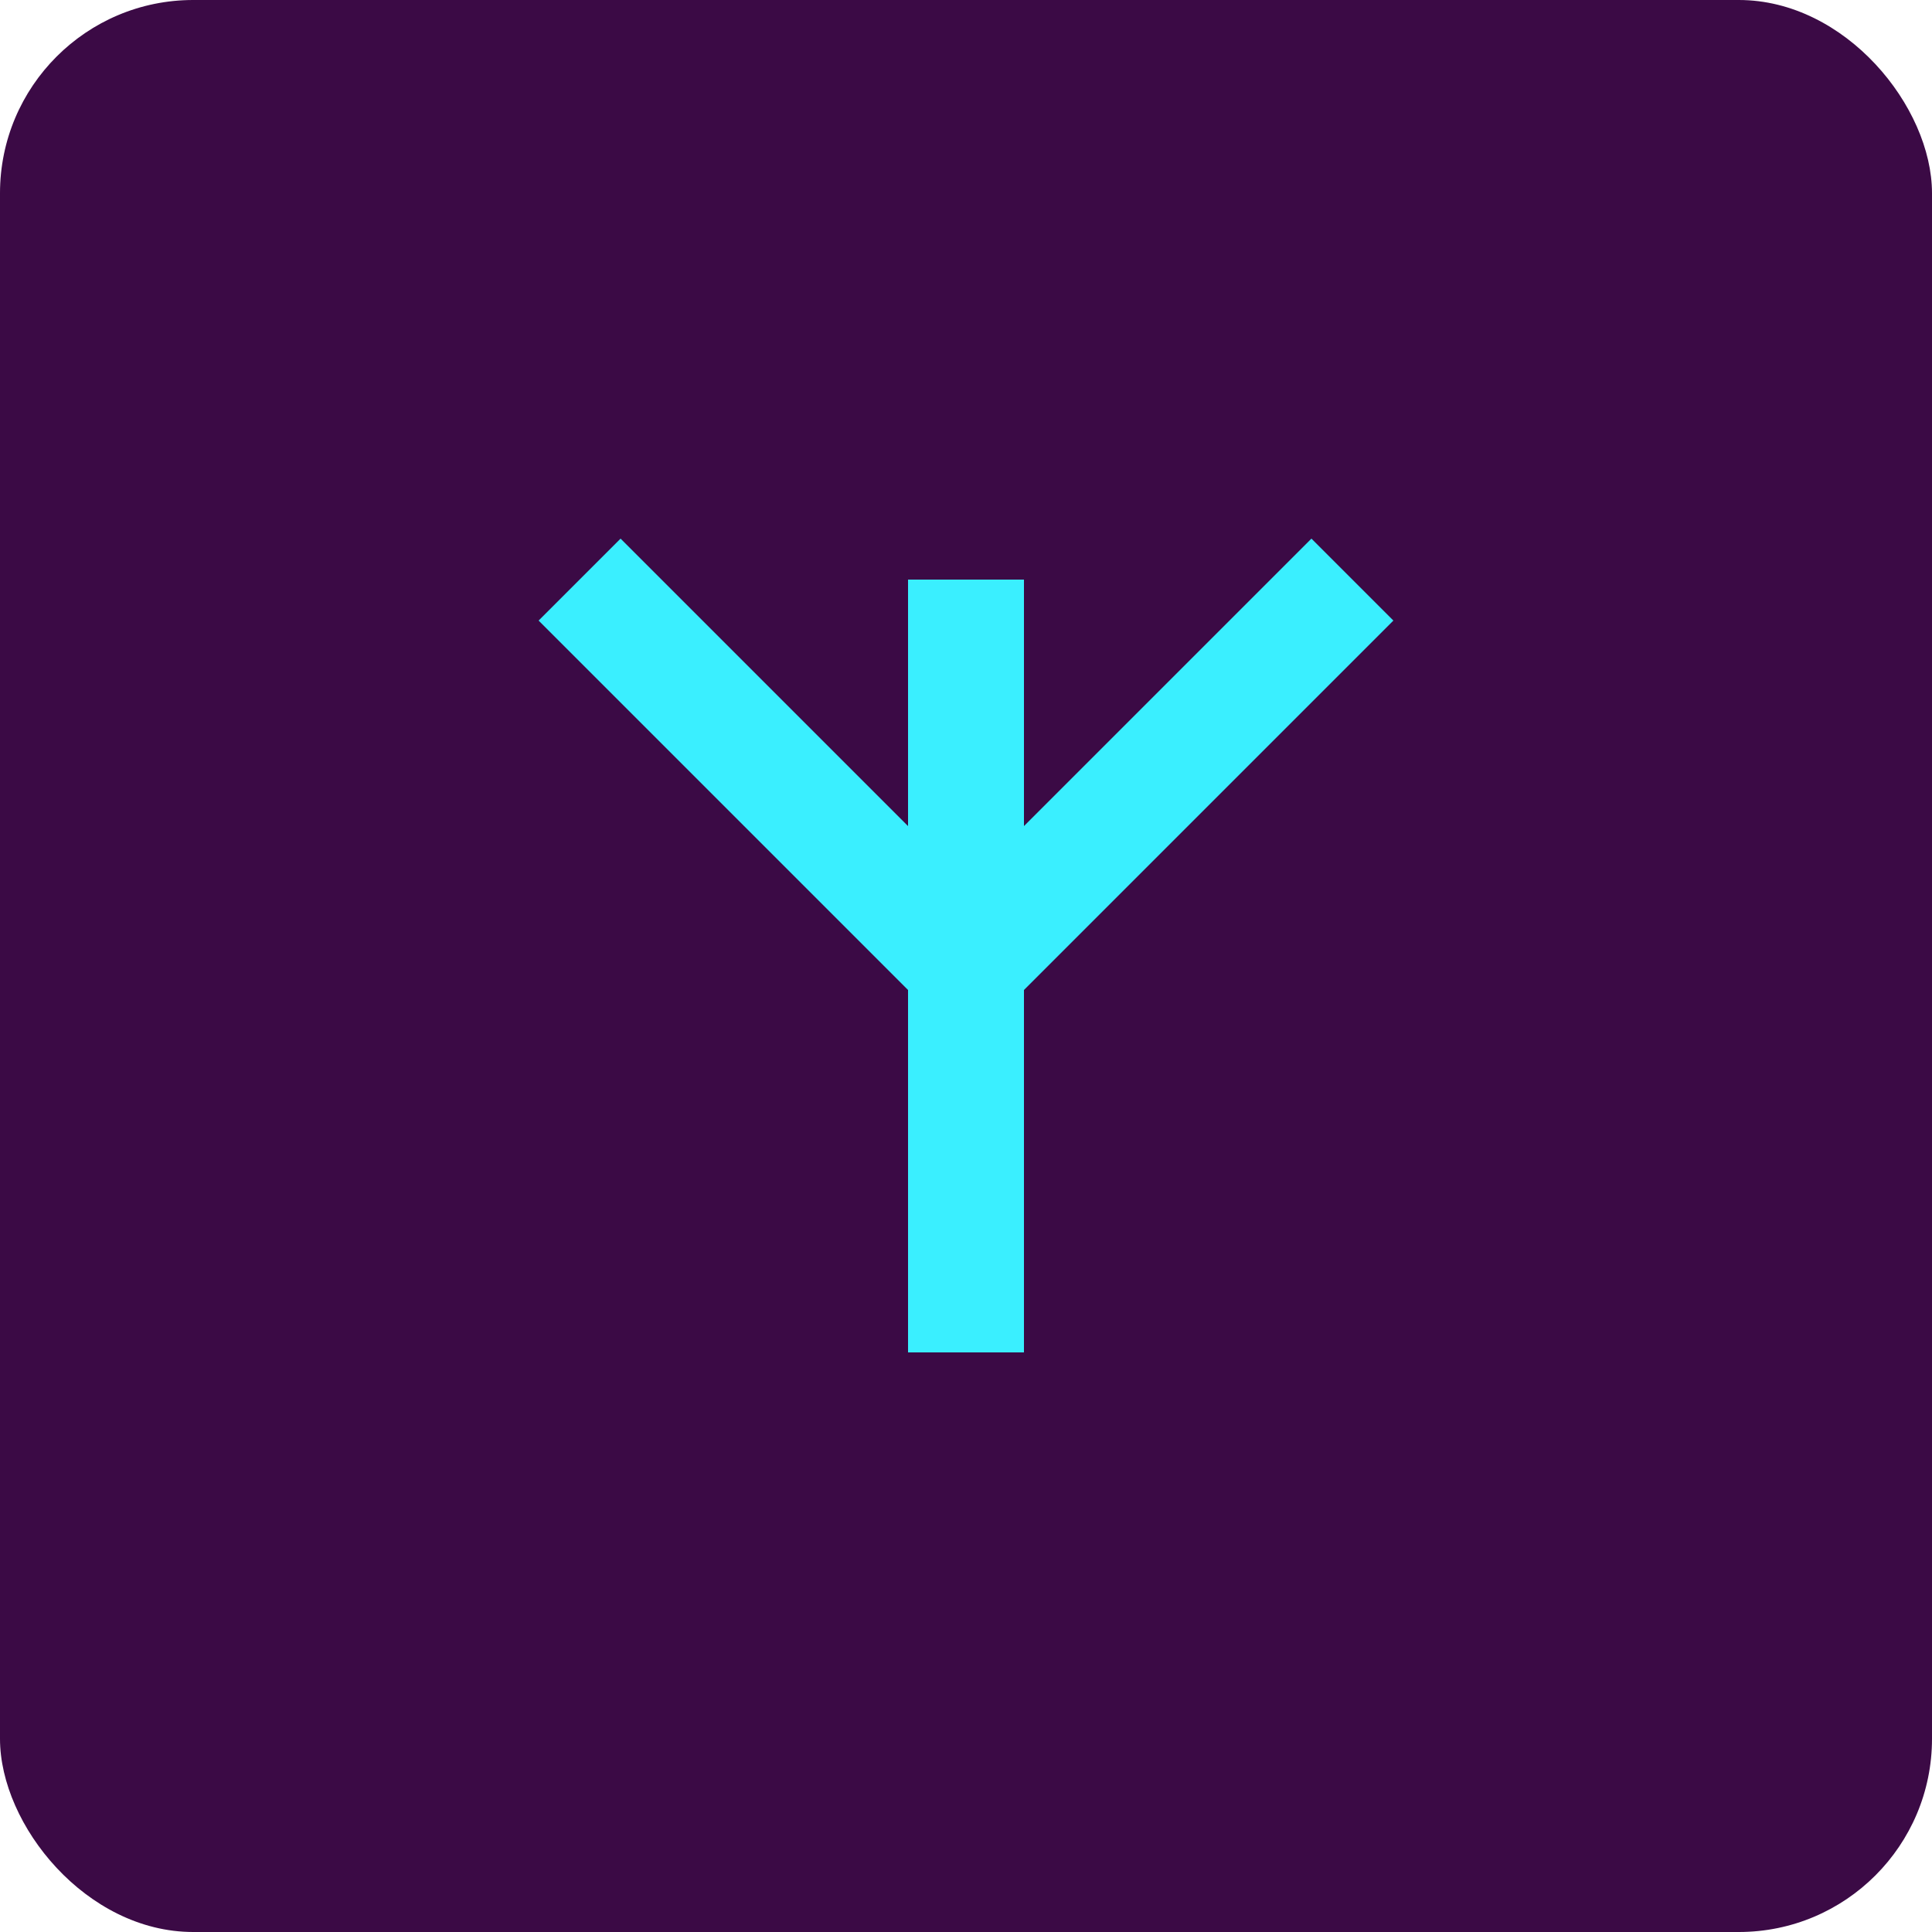
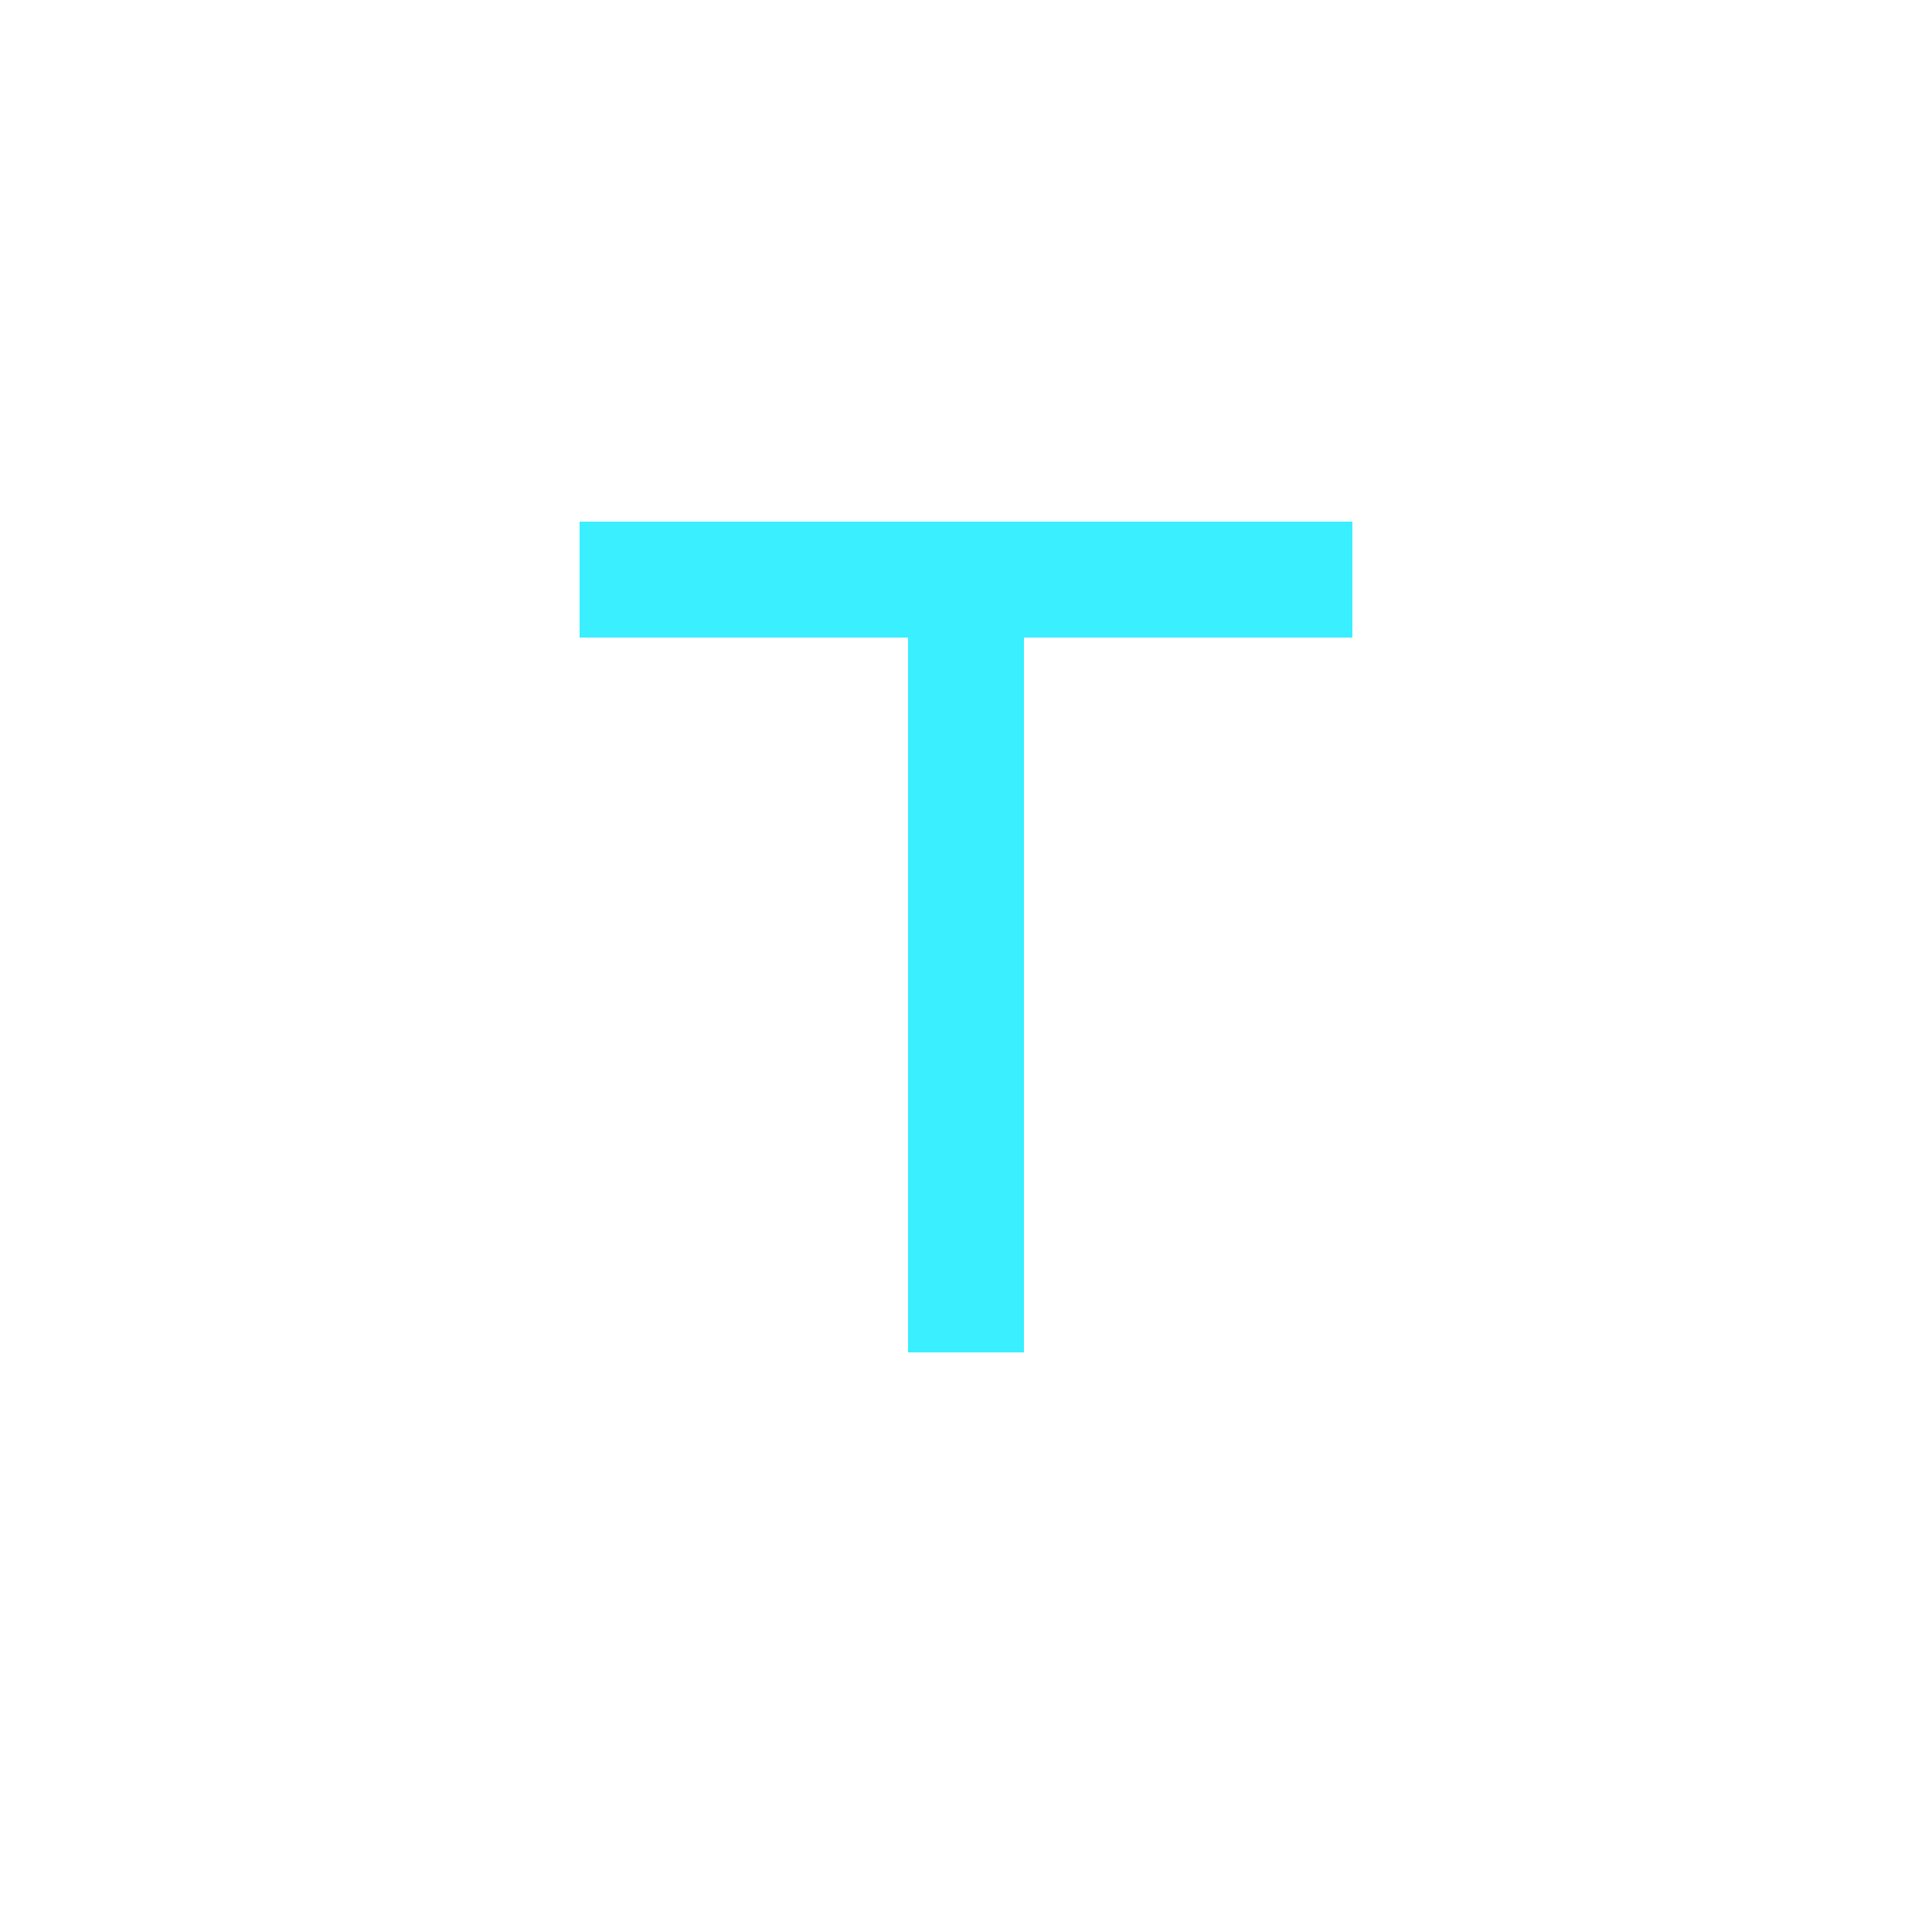
<svg xmlns="http://www.w3.org/2000/svg" viewBox="0 0 50 50" width="50" height="50">
-   <rect width="50" height="50" rx="5" fill="#3B0A45" />
-   <path d="M15 15 L25 25 L35 15 M25 15 L25 35" stroke="#3AEFFF" stroke-width="3" fill="none" />
+   <path d="M15 15 L35 15 M25 15 L25 35" stroke="#3AEFFF" stroke-width="3" fill="none" />
</svg>